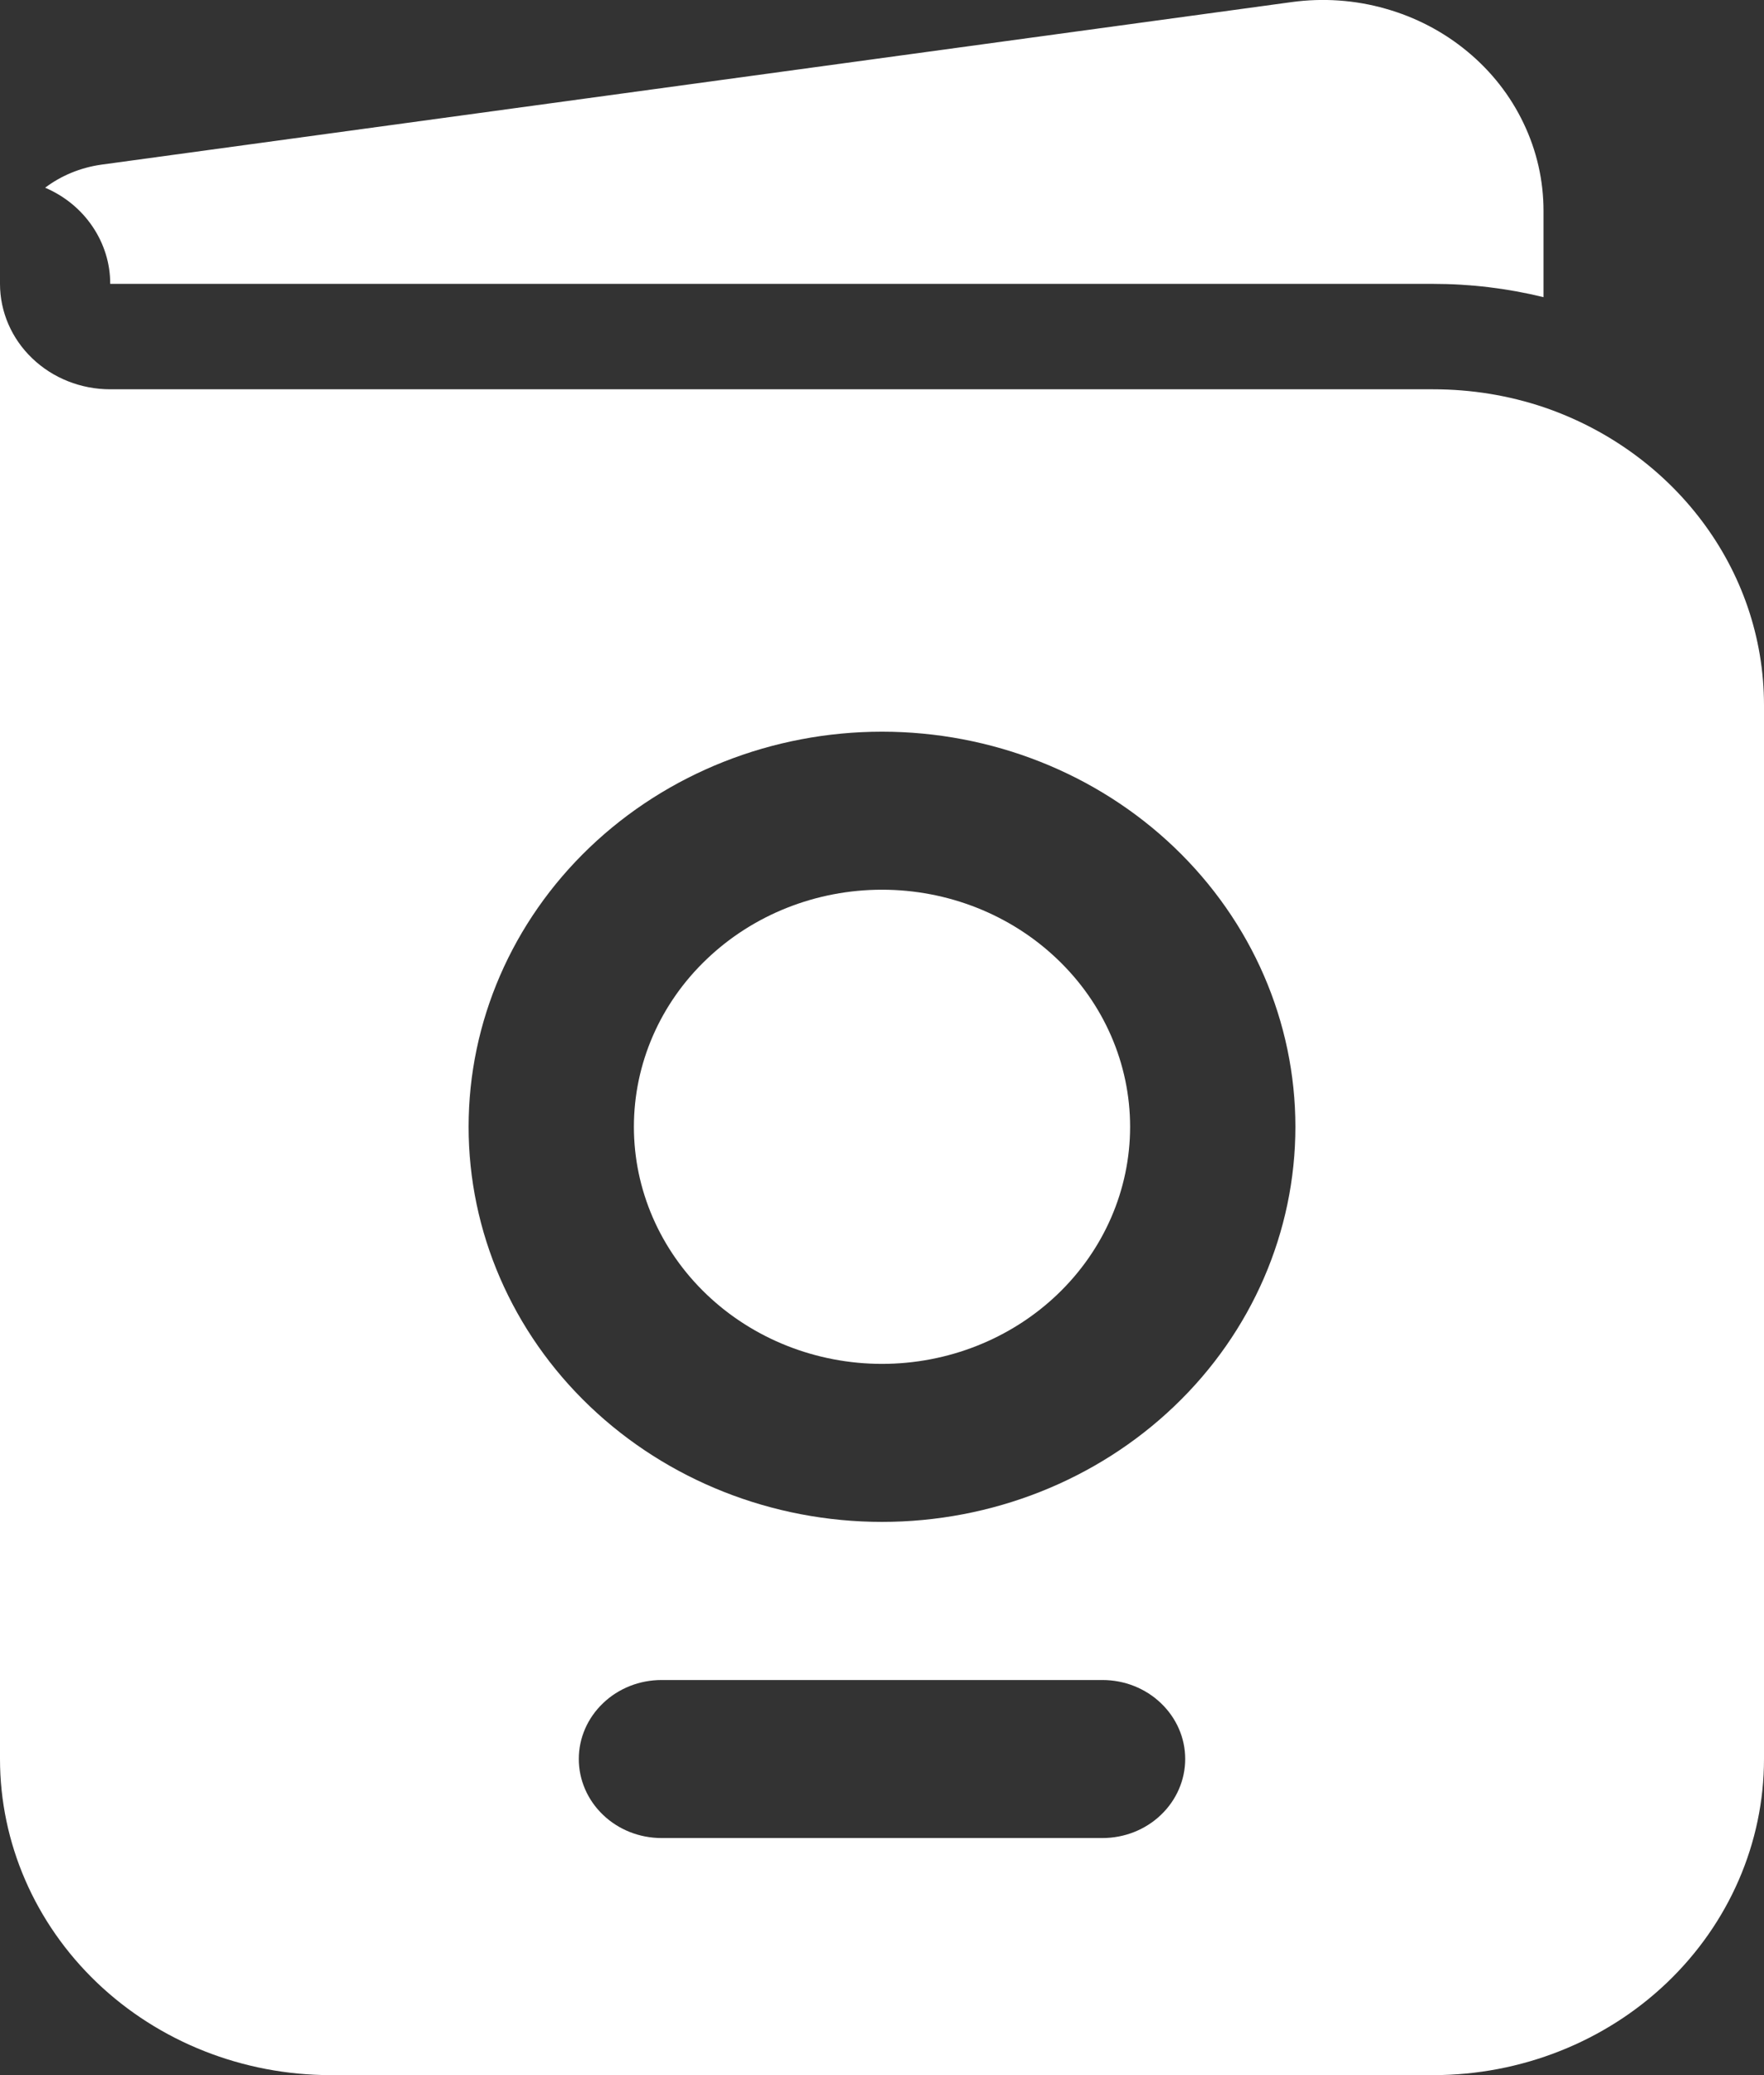
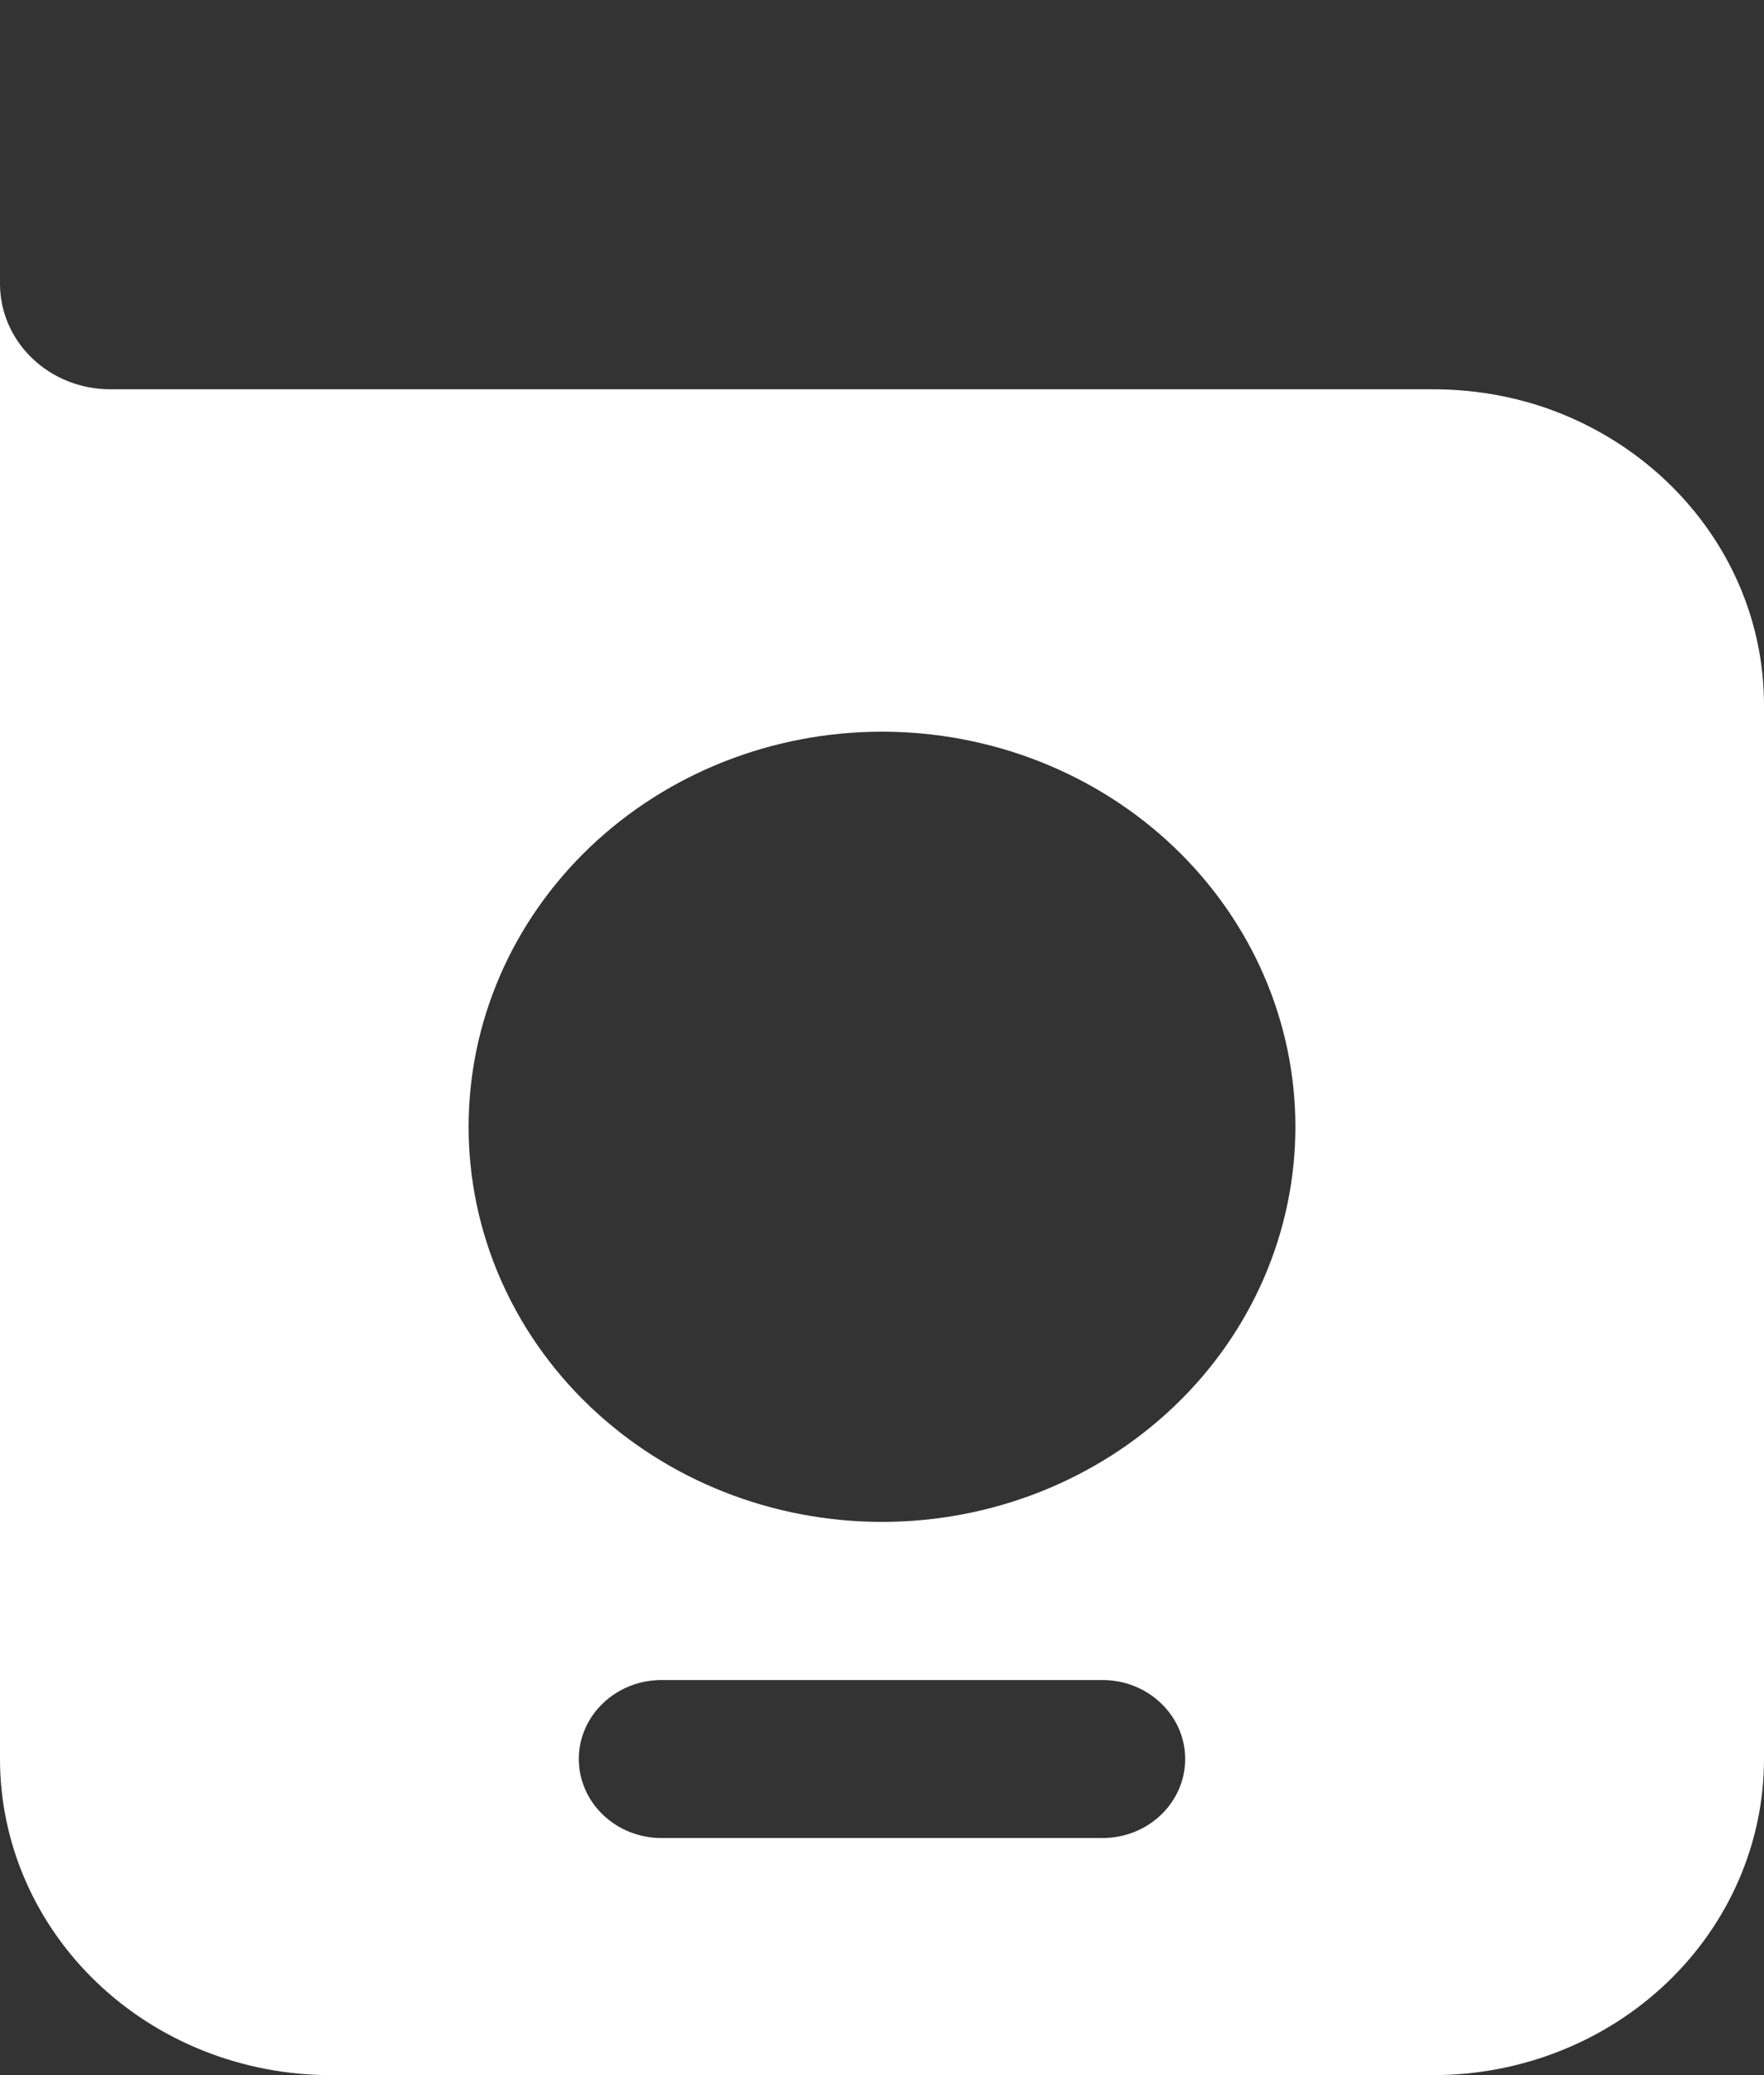
<svg xmlns="http://www.w3.org/2000/svg" width="17" height="20" viewBox="0 0 17 20" fill="none">
  <rect x="0" y="0" width="17" height="20" fill="#333333" stroke="none" />
-   <path d="M1.062 2.736C1.063 2.54 1.003 2.348 0.892 2.184C0.781 2.019 0.622 1.889 0.435 1.809C0.588 1.694 0.772 1.616 0.976 1.587L12.449 0.02C12.751 -0.021 13.058 0 13.35 0.083C13.642 0.165 13.912 0.306 14.142 0.497C14.372 0.687 14.557 0.923 14.683 1.188C14.81 1.453 14.875 1.74 14.875 2.031V2.864C14.528 2.779 14.171 2.736 13.812 2.736H1.062ZM6.109 10.86C6.109 10.254 6.361 9.673 6.81 9.245C7.258 8.816 7.866 8.575 8.5 8.575C9.134 8.575 9.742 8.816 10.19 9.245C10.639 9.673 10.891 10.254 10.891 10.86C10.891 11.466 10.639 12.047 10.19 12.476C9.742 12.904 9.134 13.145 8.5 13.145C7.866 13.145 7.258 12.904 6.81 12.476C6.361 12.047 6.109 11.466 6.109 10.86Z" fill="white" />
  <path fill-rule="evenodd" clip-rule="evenodd" d="M14.875 3.924C16.113 4.344 17 5.472 17 6.798V16.953C17 17.761 16.664 18.536 16.066 19.108C15.469 19.679 14.658 20 13.812 20H3.188C2.342 20 1.531 19.679 0.934 19.108C0.336 18.536 0 17.761 0 16.953V2.736C0 3.005 0.112 3.264 0.311 3.454C0.51 3.645 0.781 3.752 1.062 3.752H13.812C14.184 3.752 14.542 3.812 14.875 3.924ZM8.5 7.052C7.443 7.052 6.43 7.453 5.683 8.167C4.935 8.882 4.516 9.85 4.516 10.86C4.516 11.87 4.935 12.839 5.683 13.553C6.43 14.267 7.443 14.668 8.5 14.668C9.557 14.668 10.57 14.267 11.317 13.553C12.065 12.839 12.484 11.87 12.484 10.86C12.484 9.85 12.065 8.882 11.317 8.167C10.57 7.453 9.557 7.052 8.5 7.052ZM6.375 16.192C6.164 16.192 5.961 16.272 5.812 16.415C5.662 16.558 5.578 16.751 5.578 16.953C5.578 17.155 5.662 17.349 5.812 17.492C5.961 17.635 6.164 17.715 6.375 17.715H10.625C10.836 17.715 11.039 17.635 11.188 17.492C11.338 17.349 11.422 17.155 11.422 16.953C11.422 16.751 11.338 16.558 11.188 16.415C11.039 16.272 10.836 16.192 10.625 16.192H6.375Z" fill="white" />
</svg>